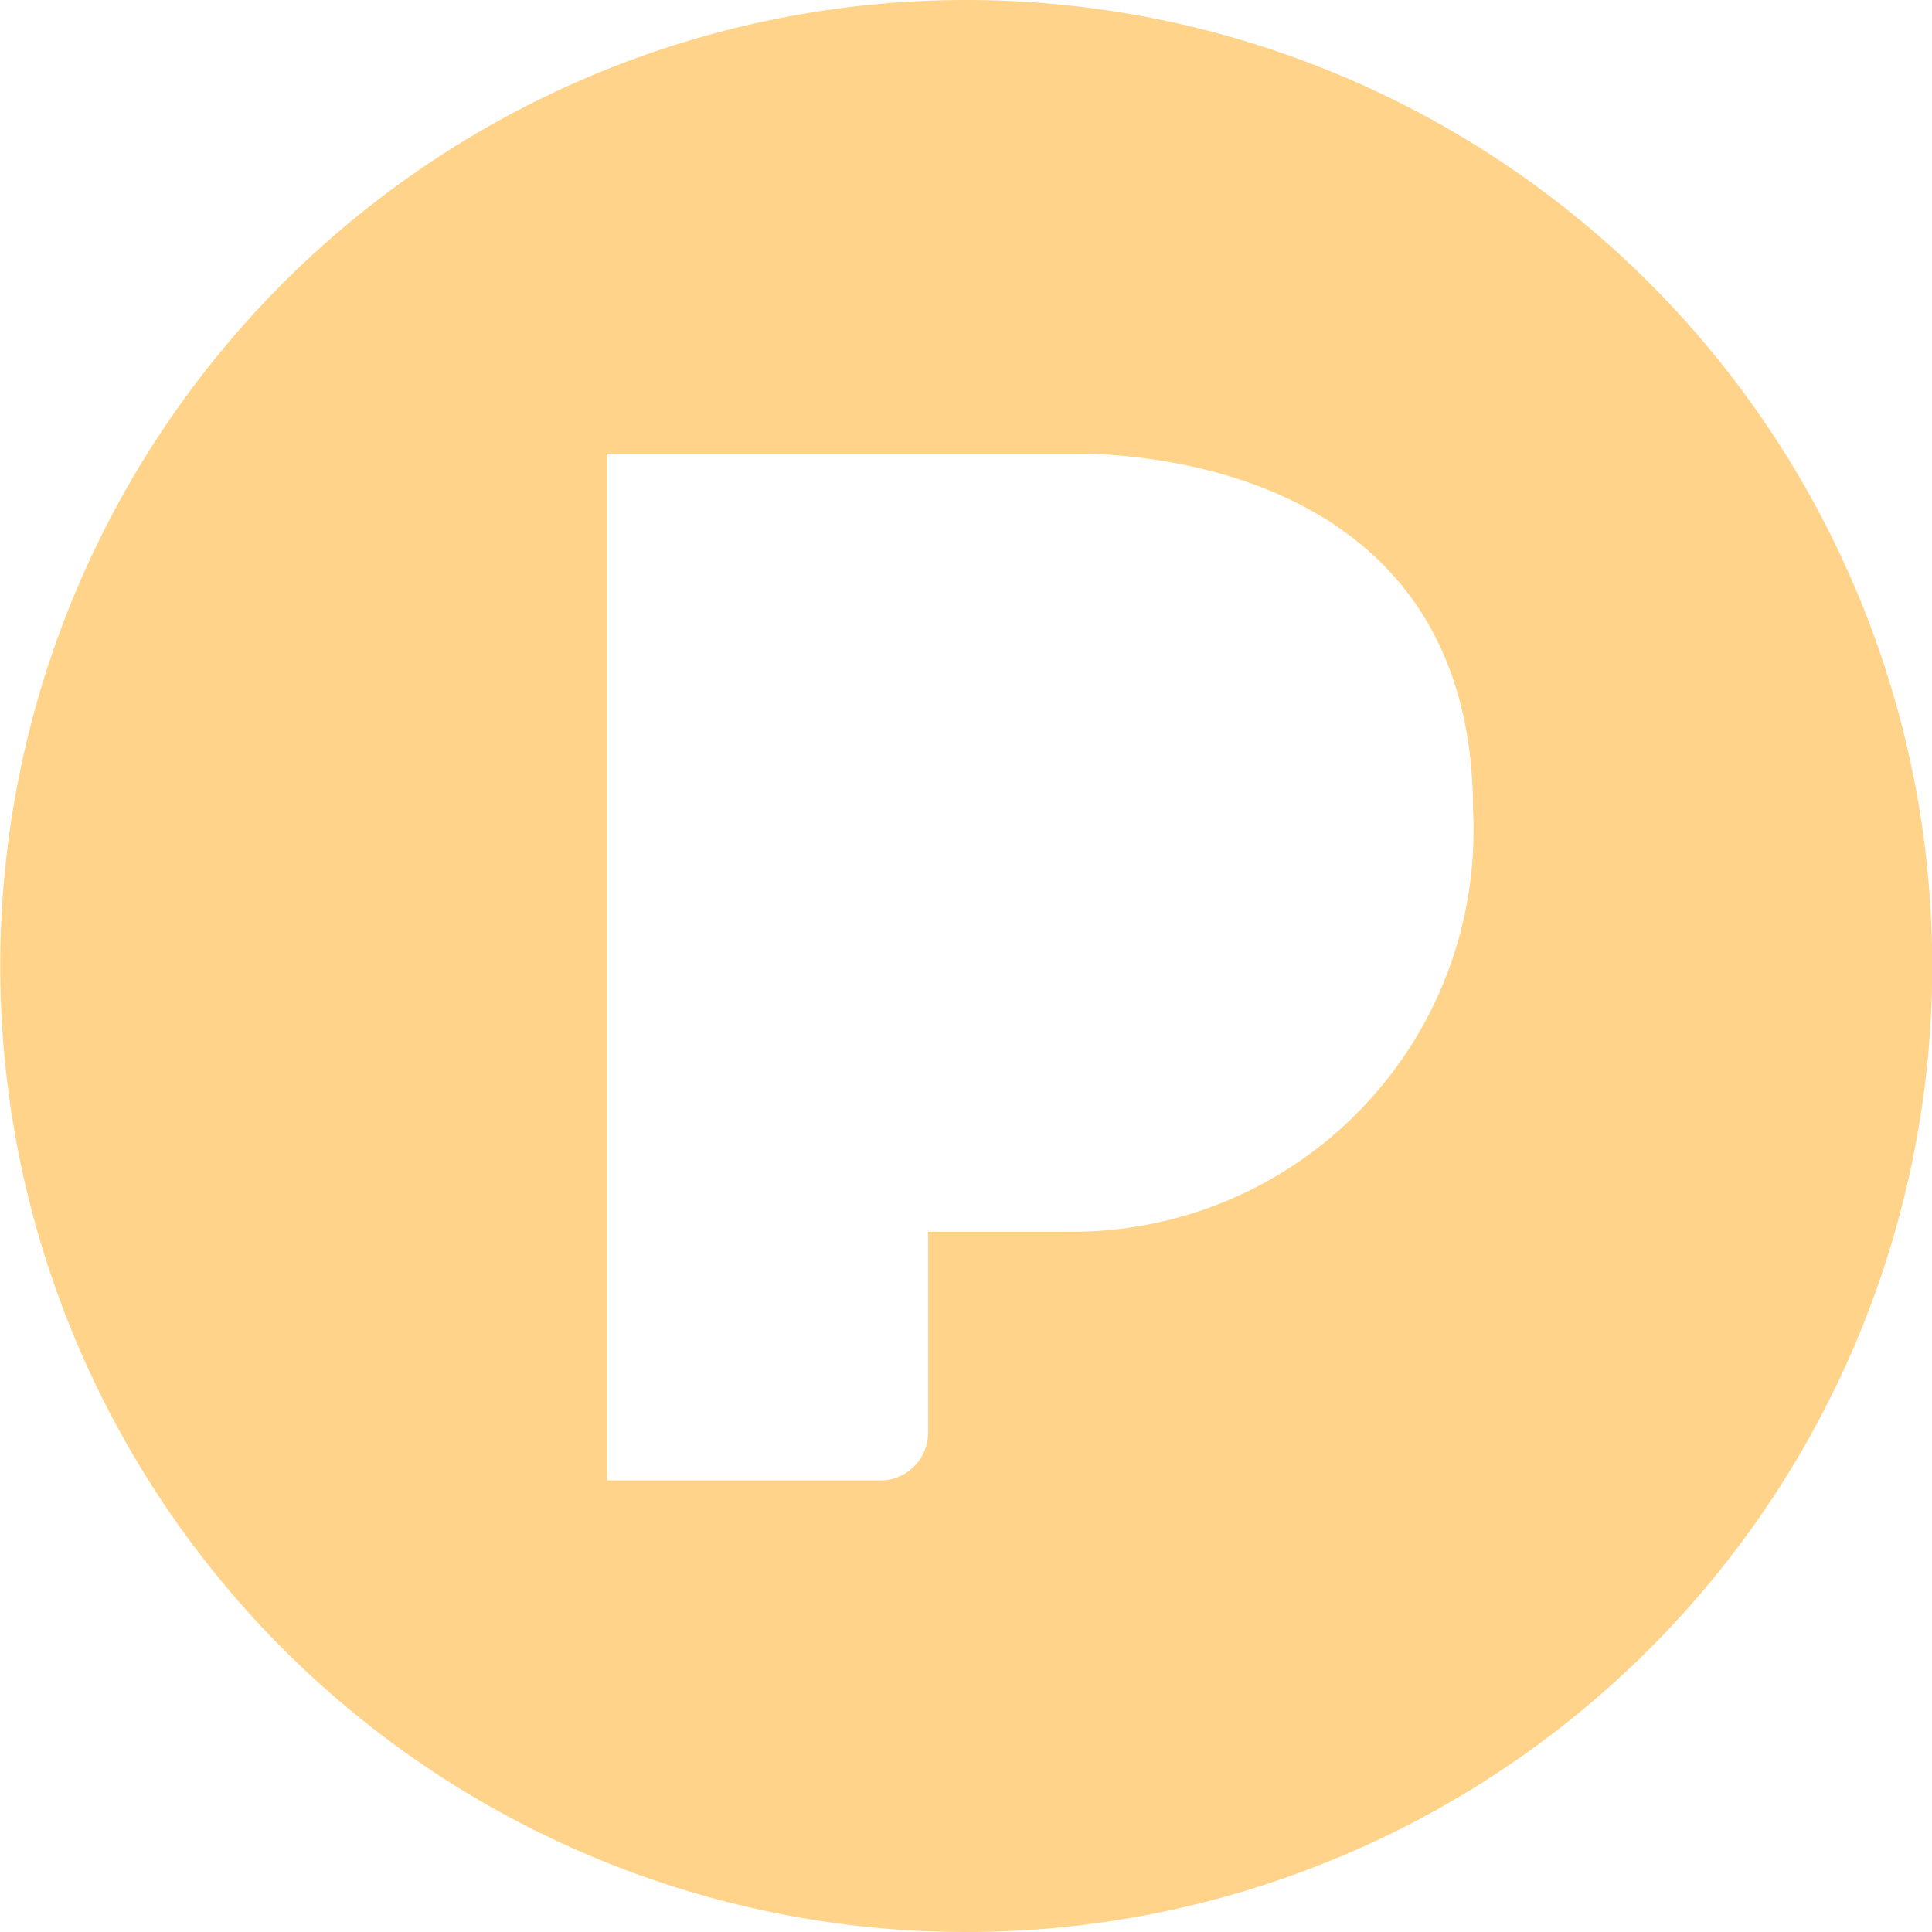
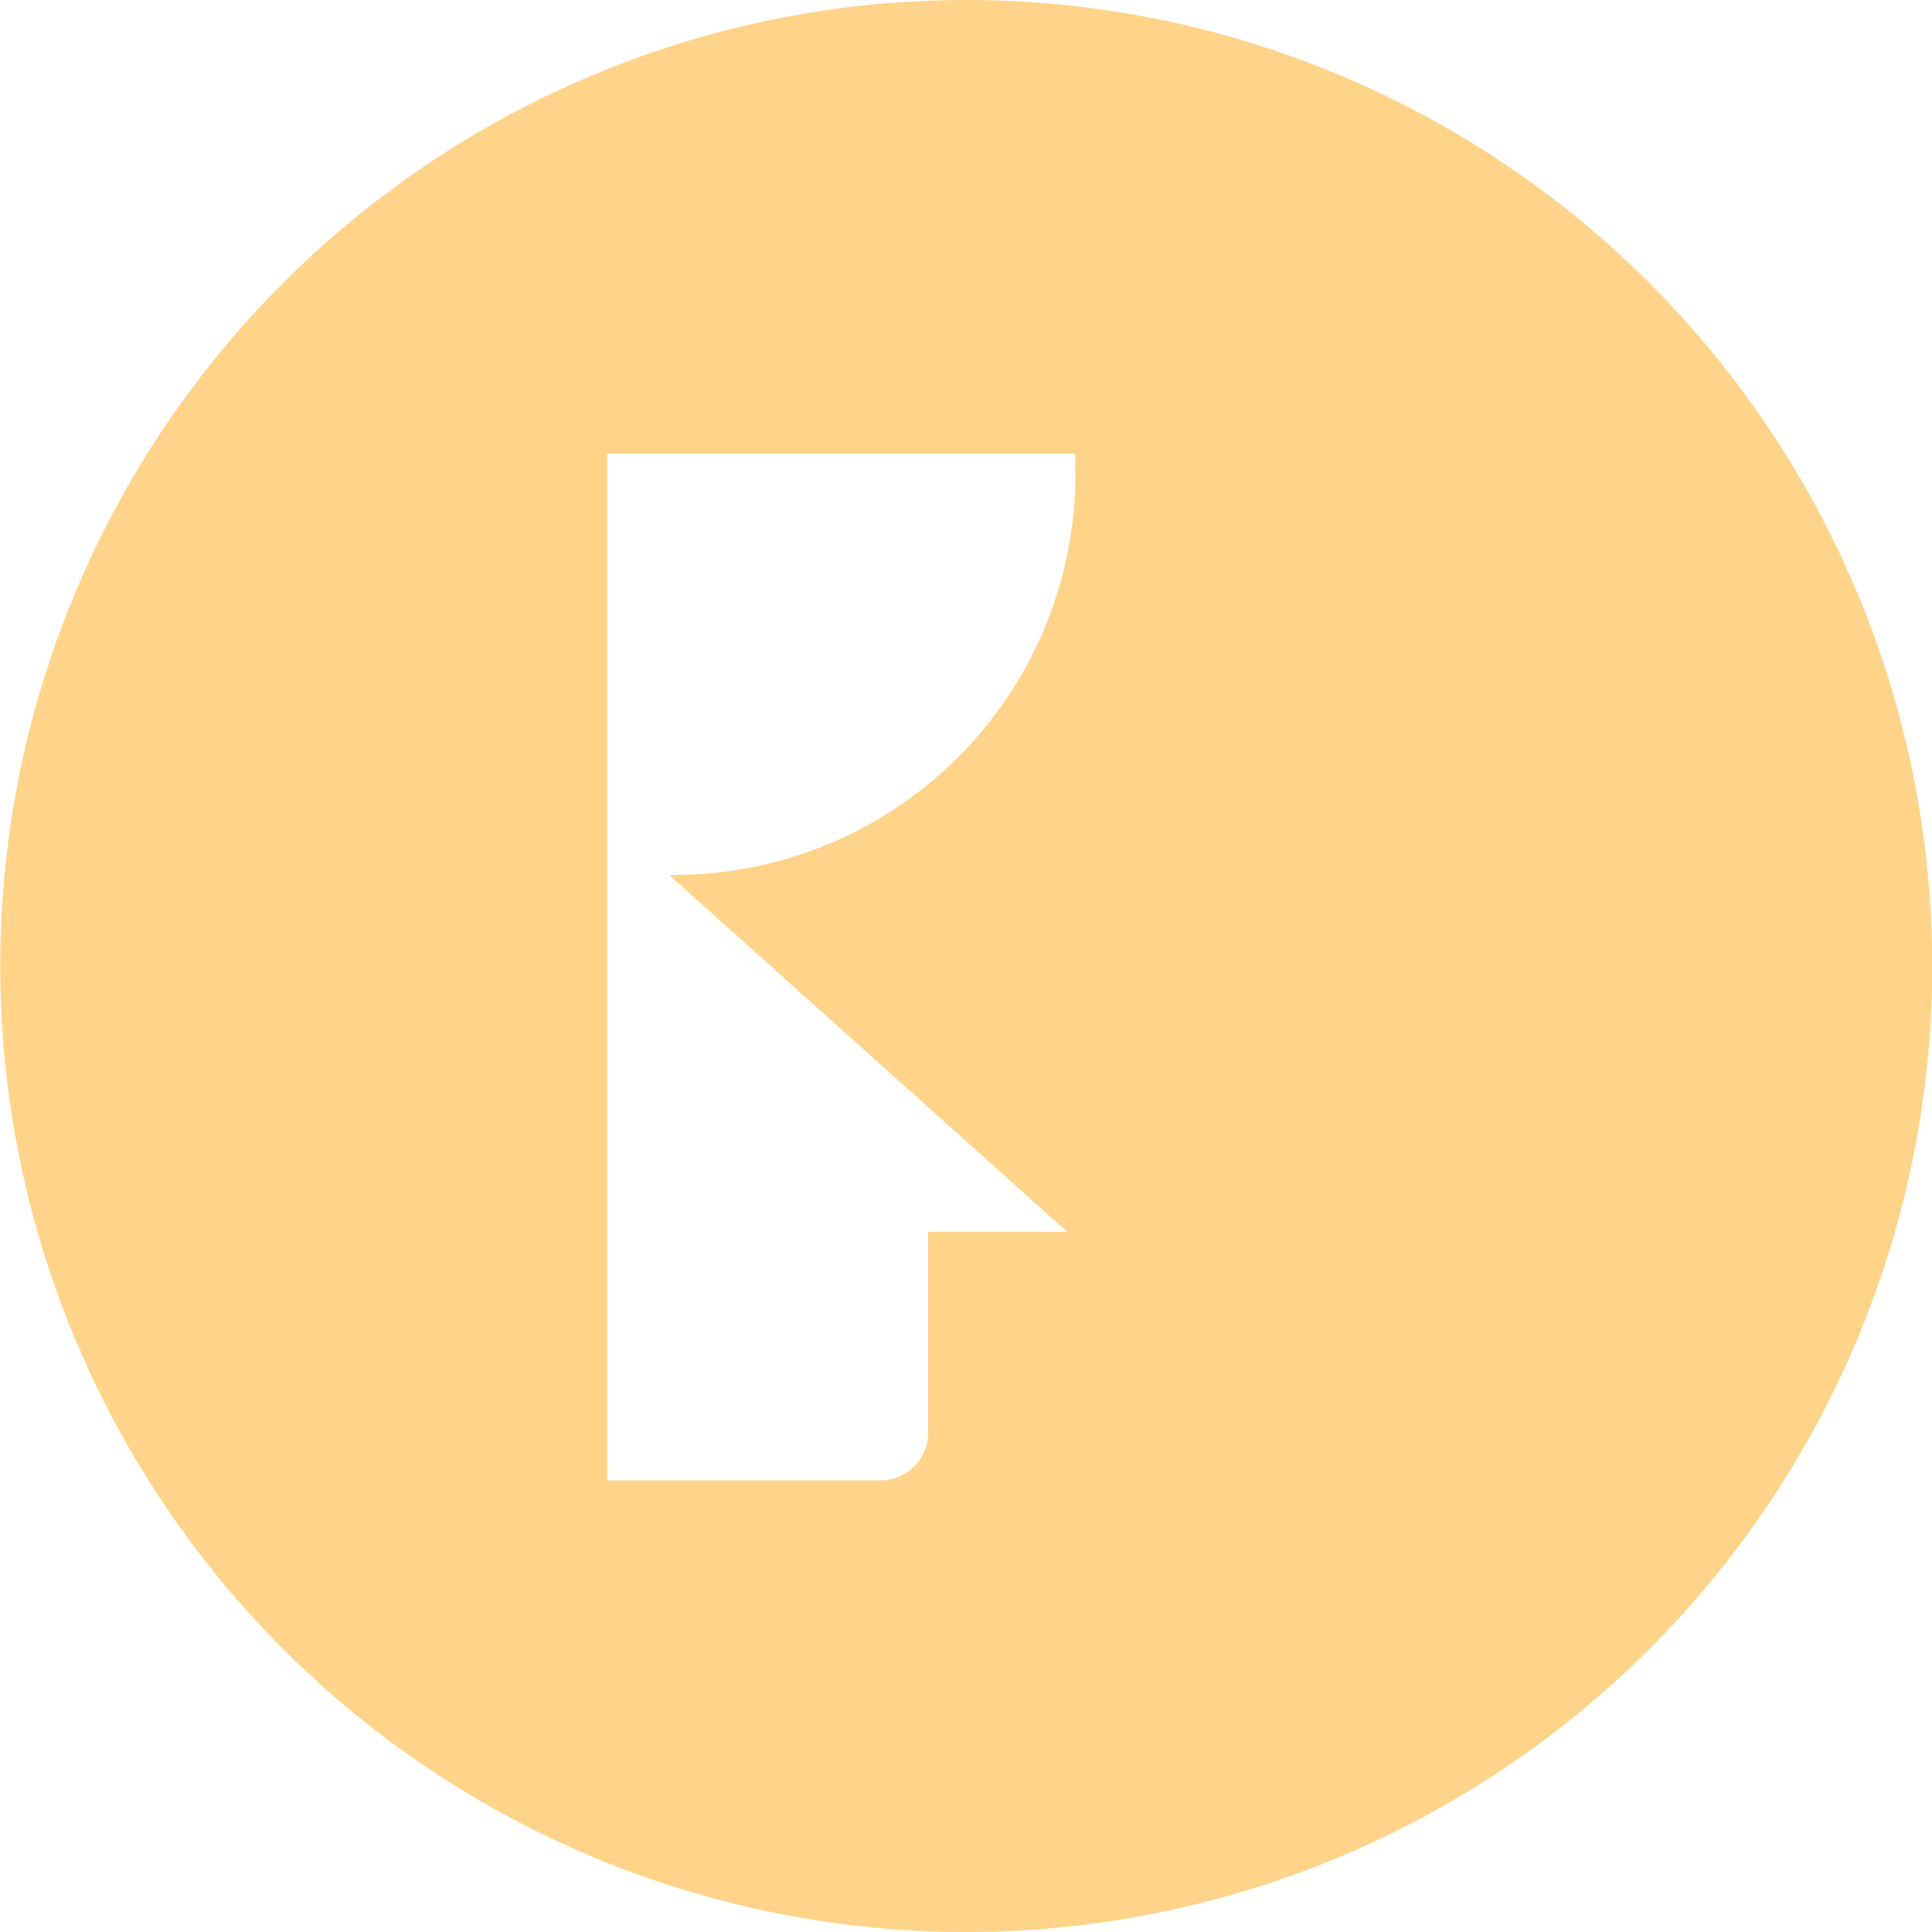
<svg xmlns="http://www.w3.org/2000/svg" id="Layer_1" data-name="Layer 1" width="32.696" height="32.696" viewBox="0 0 32.696 32.696">
-   <path id="Path_79" data-name="Path 79" d="M16.348,0A16.348,16.348,0,1,0,32.7,16.348,16.348,16.348,0,0,0,16.348,0ZM18.06,20.846H15.707v3.408a.81.81,0,0,1-.844.8H10.275V7.676h7.917c1.293,0,6.737.349,6.737,6.039a6.791,6.791,0,0,1-6.869,7.13Z" fill="#ffd389" />
+   <path id="Path_79" data-name="Path 79" d="M16.348,0A16.348,16.348,0,1,0,32.7,16.348,16.348,16.348,0,0,0,16.348,0ZM18.06,20.846H15.707v3.408a.81.81,0,0,1-.844.8H10.275V7.676h7.917a6.791,6.791,0,0,1-6.869,7.13Z" fill="#ffd389" />
</svg>